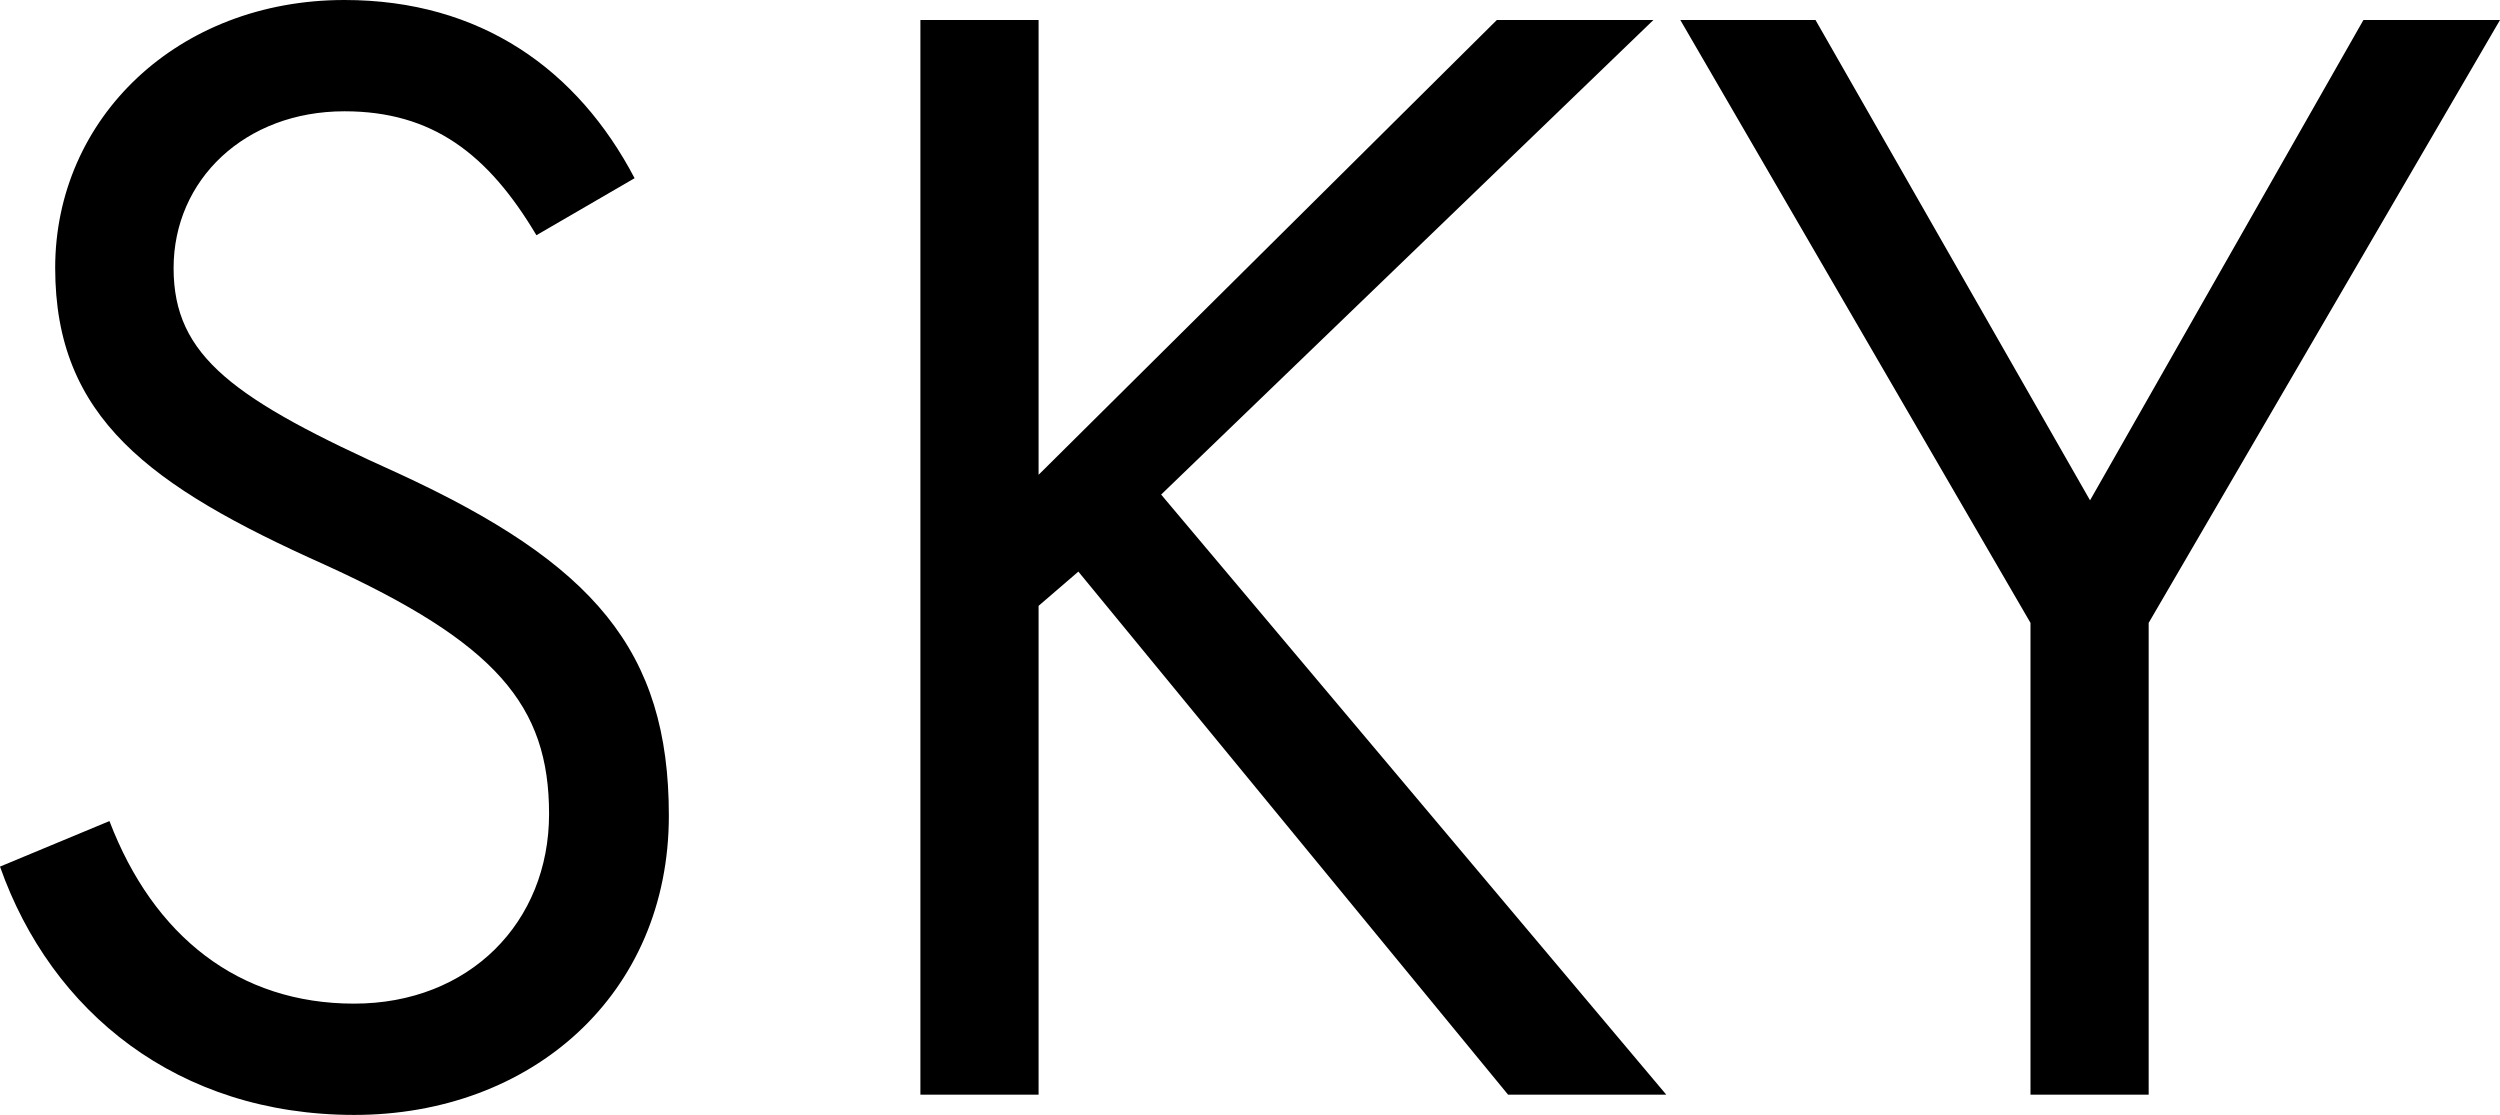
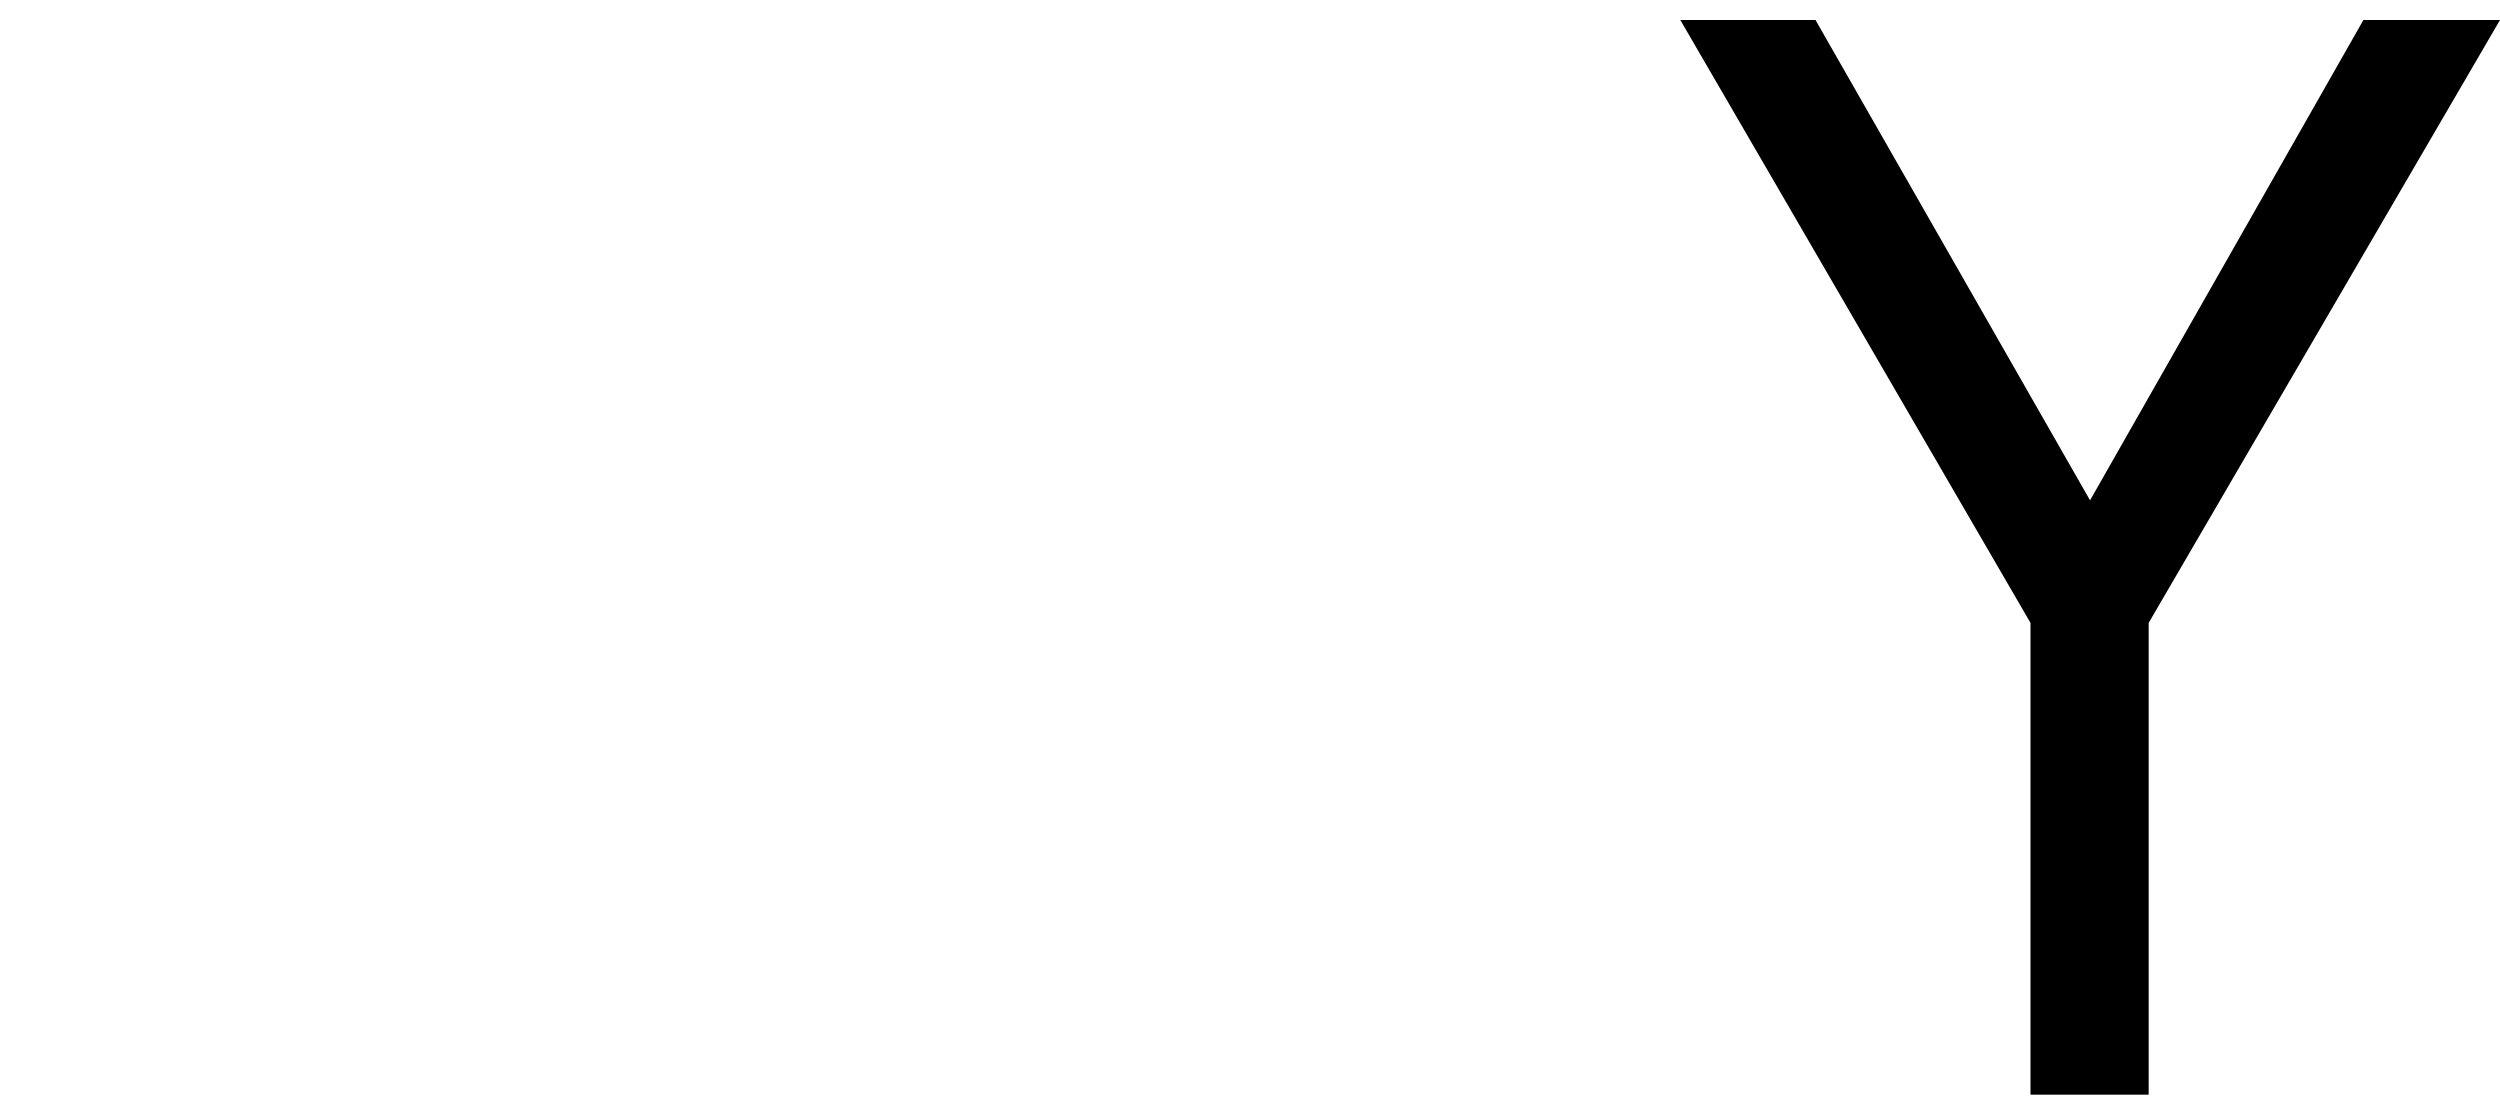
<svg xmlns="http://www.w3.org/2000/svg" id="_и_з_д_е_л_и_я_и_з_н_а_т_у_р_а_л_ь_н_о_г_о_к_а_м_н_я_Изображение" data-name="и з д е л и я и з н а т у р а л ь н о г о к а м н я Изображение" viewBox="0 0 108.73 48.48">
  <defs>
    <style> .cls-1 { stroke-width: 0px; } </style>
  </defs>
-   <path class="cls-1" d="m0,37.69l4.76-1.98c1.92,5.02,5.63,7.94,10.64,7.94s8.48-3.53,8.48-8.25-2.29-7.44-9.78-10.85c-7.61-3.41-11.7-6.39-11.7-12.9S7.73,0,14.98,0c5.94,0,10.15,3.04,12.62,7.75l-4.27,2.48c-2.1-3.53-4.52-5.39-8.35-5.39-4.33,0-7.43,2.98-7.43,6.82s2.6,5.7,9.78,8.93c8.48,3.91,11.76,7.69,11.76,14.88,0,7.81-6,13.02-13.68,13.02S2.23,44.02,0,37.69Z" />
-   <path class="cls-1" d="m72.46,47.61h-6.87l-18.69-22.75-1.73,1.49v21.26h-5.14V.87h5.14v19.78L65.1.87h6.81l-21.41,20.64,21.97,26.1Z" />
  <path class="cls-1" d="m88.31,47.61v-20.52L73.08.87h5.88l11.94,20.89L102.79.87h5.94l-15.28,26.22v20.52h-5.14Z" />
</svg>